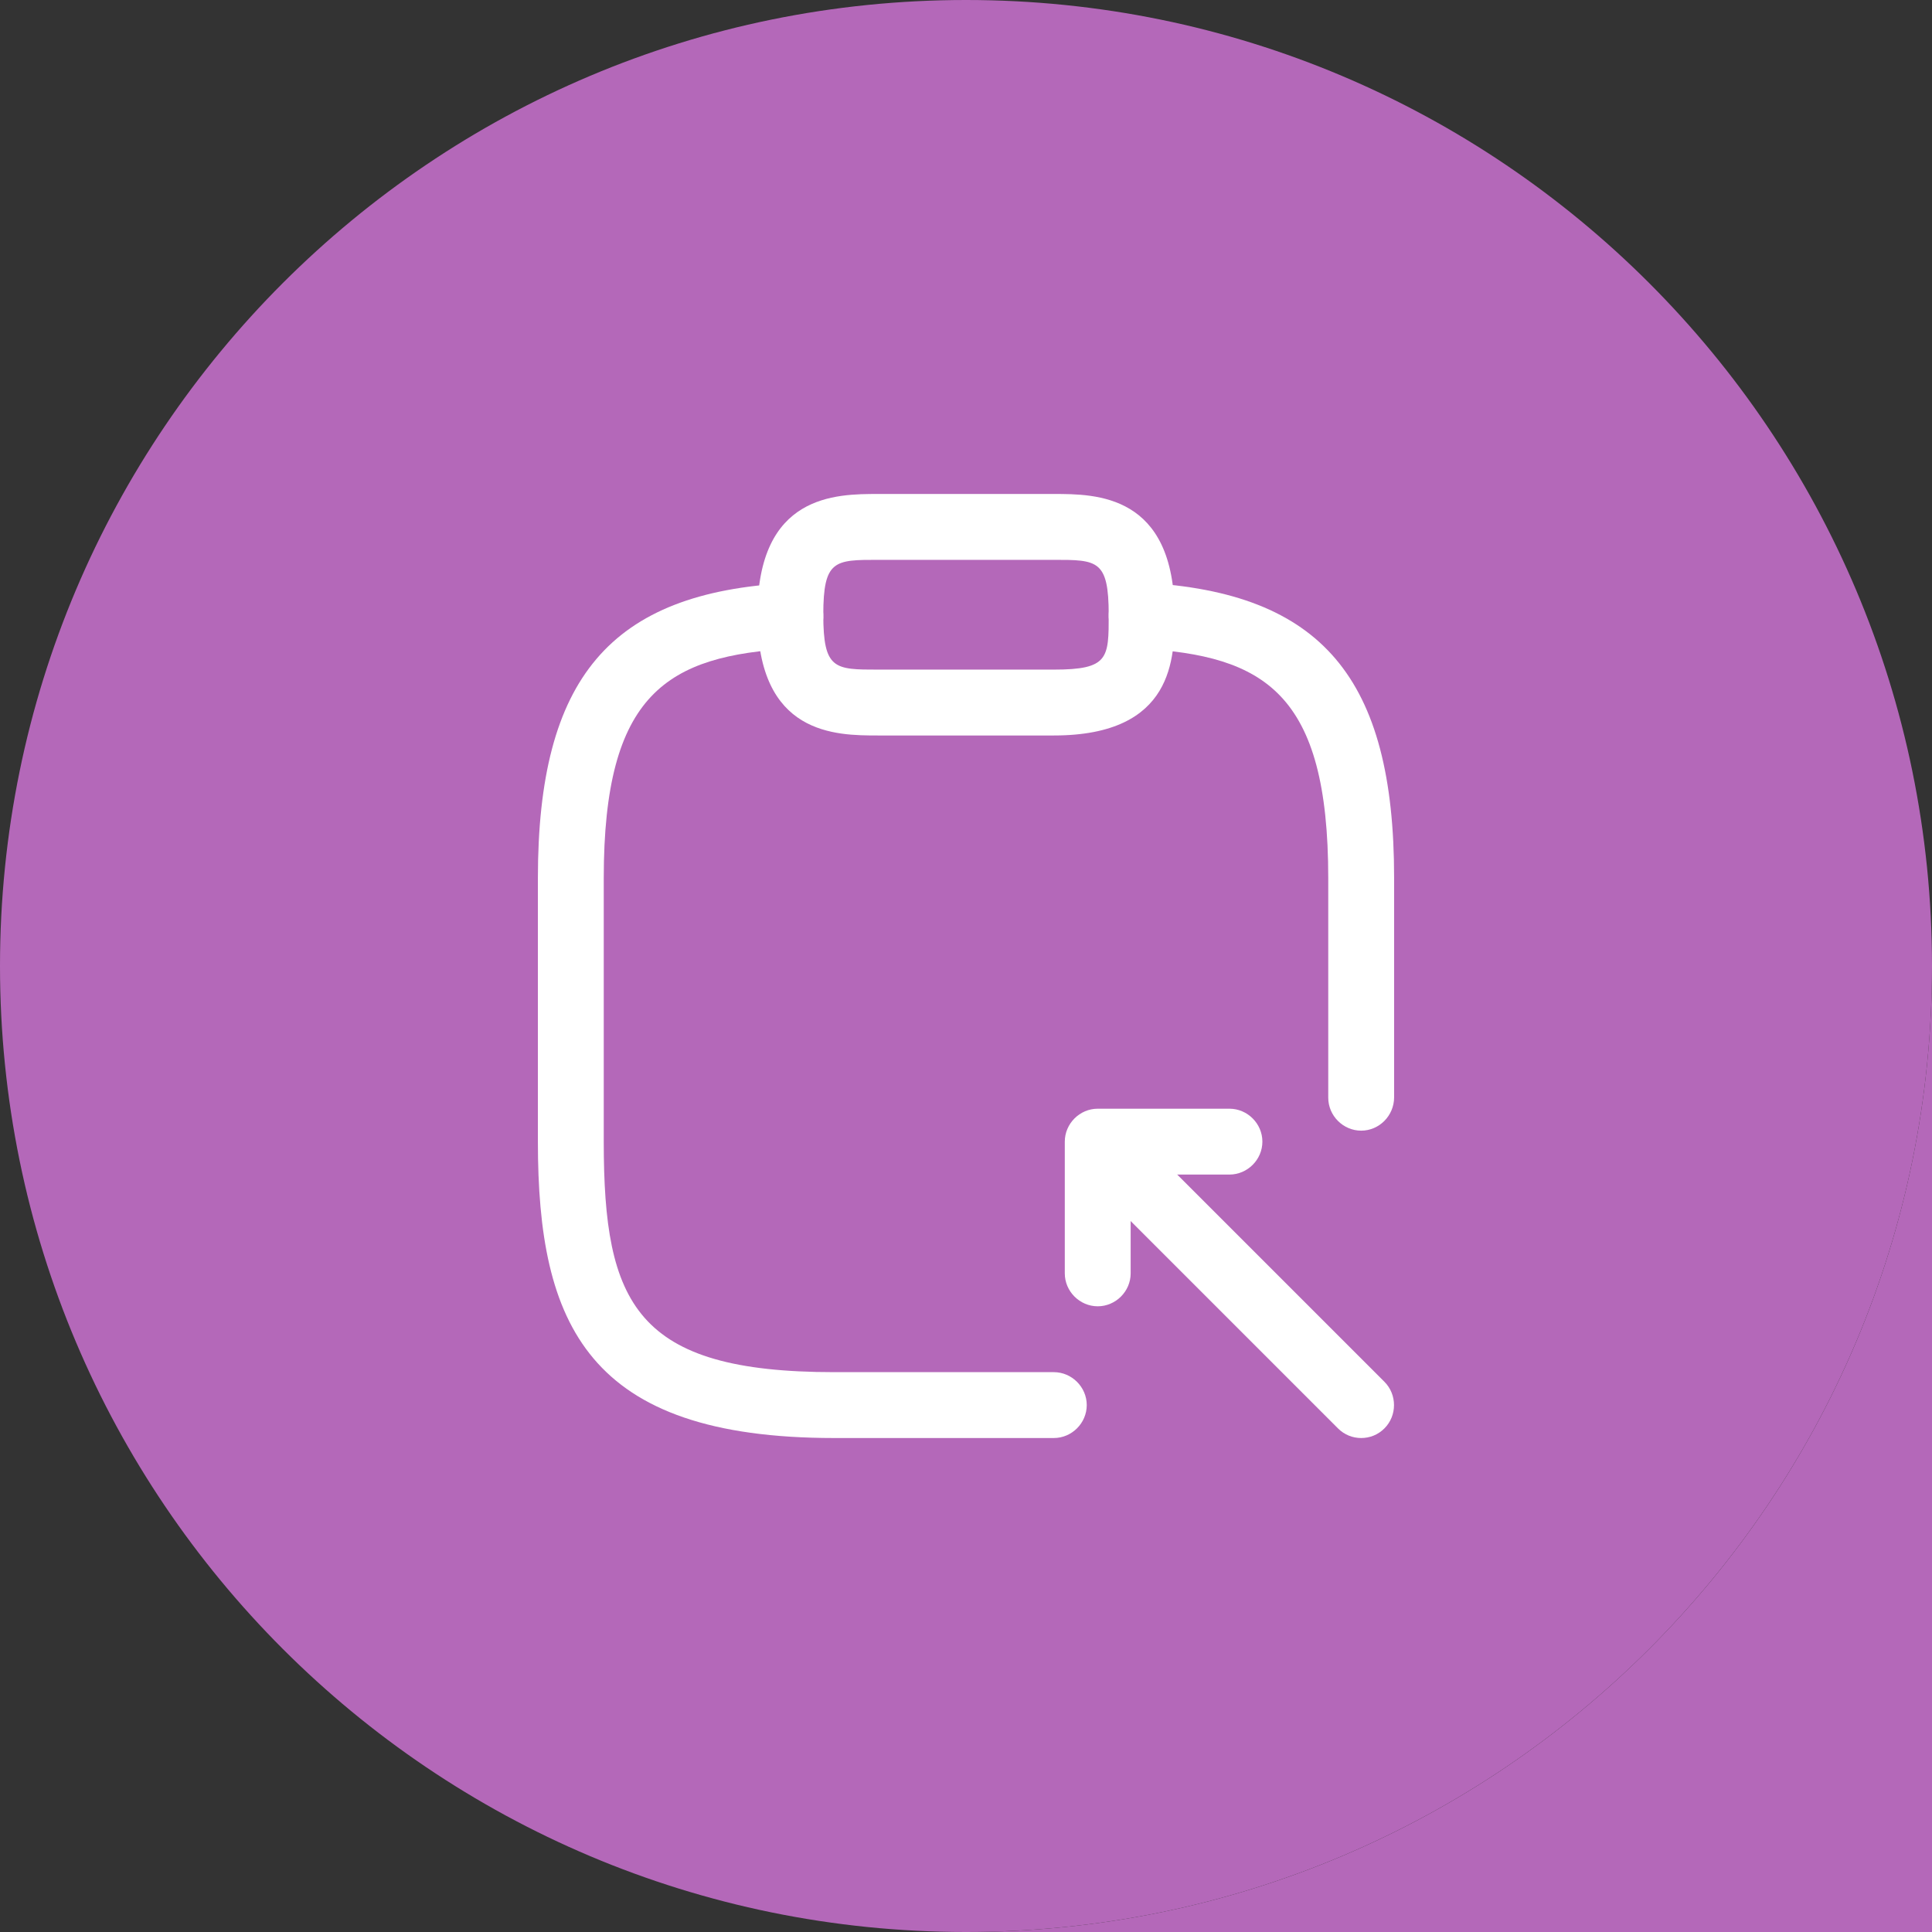
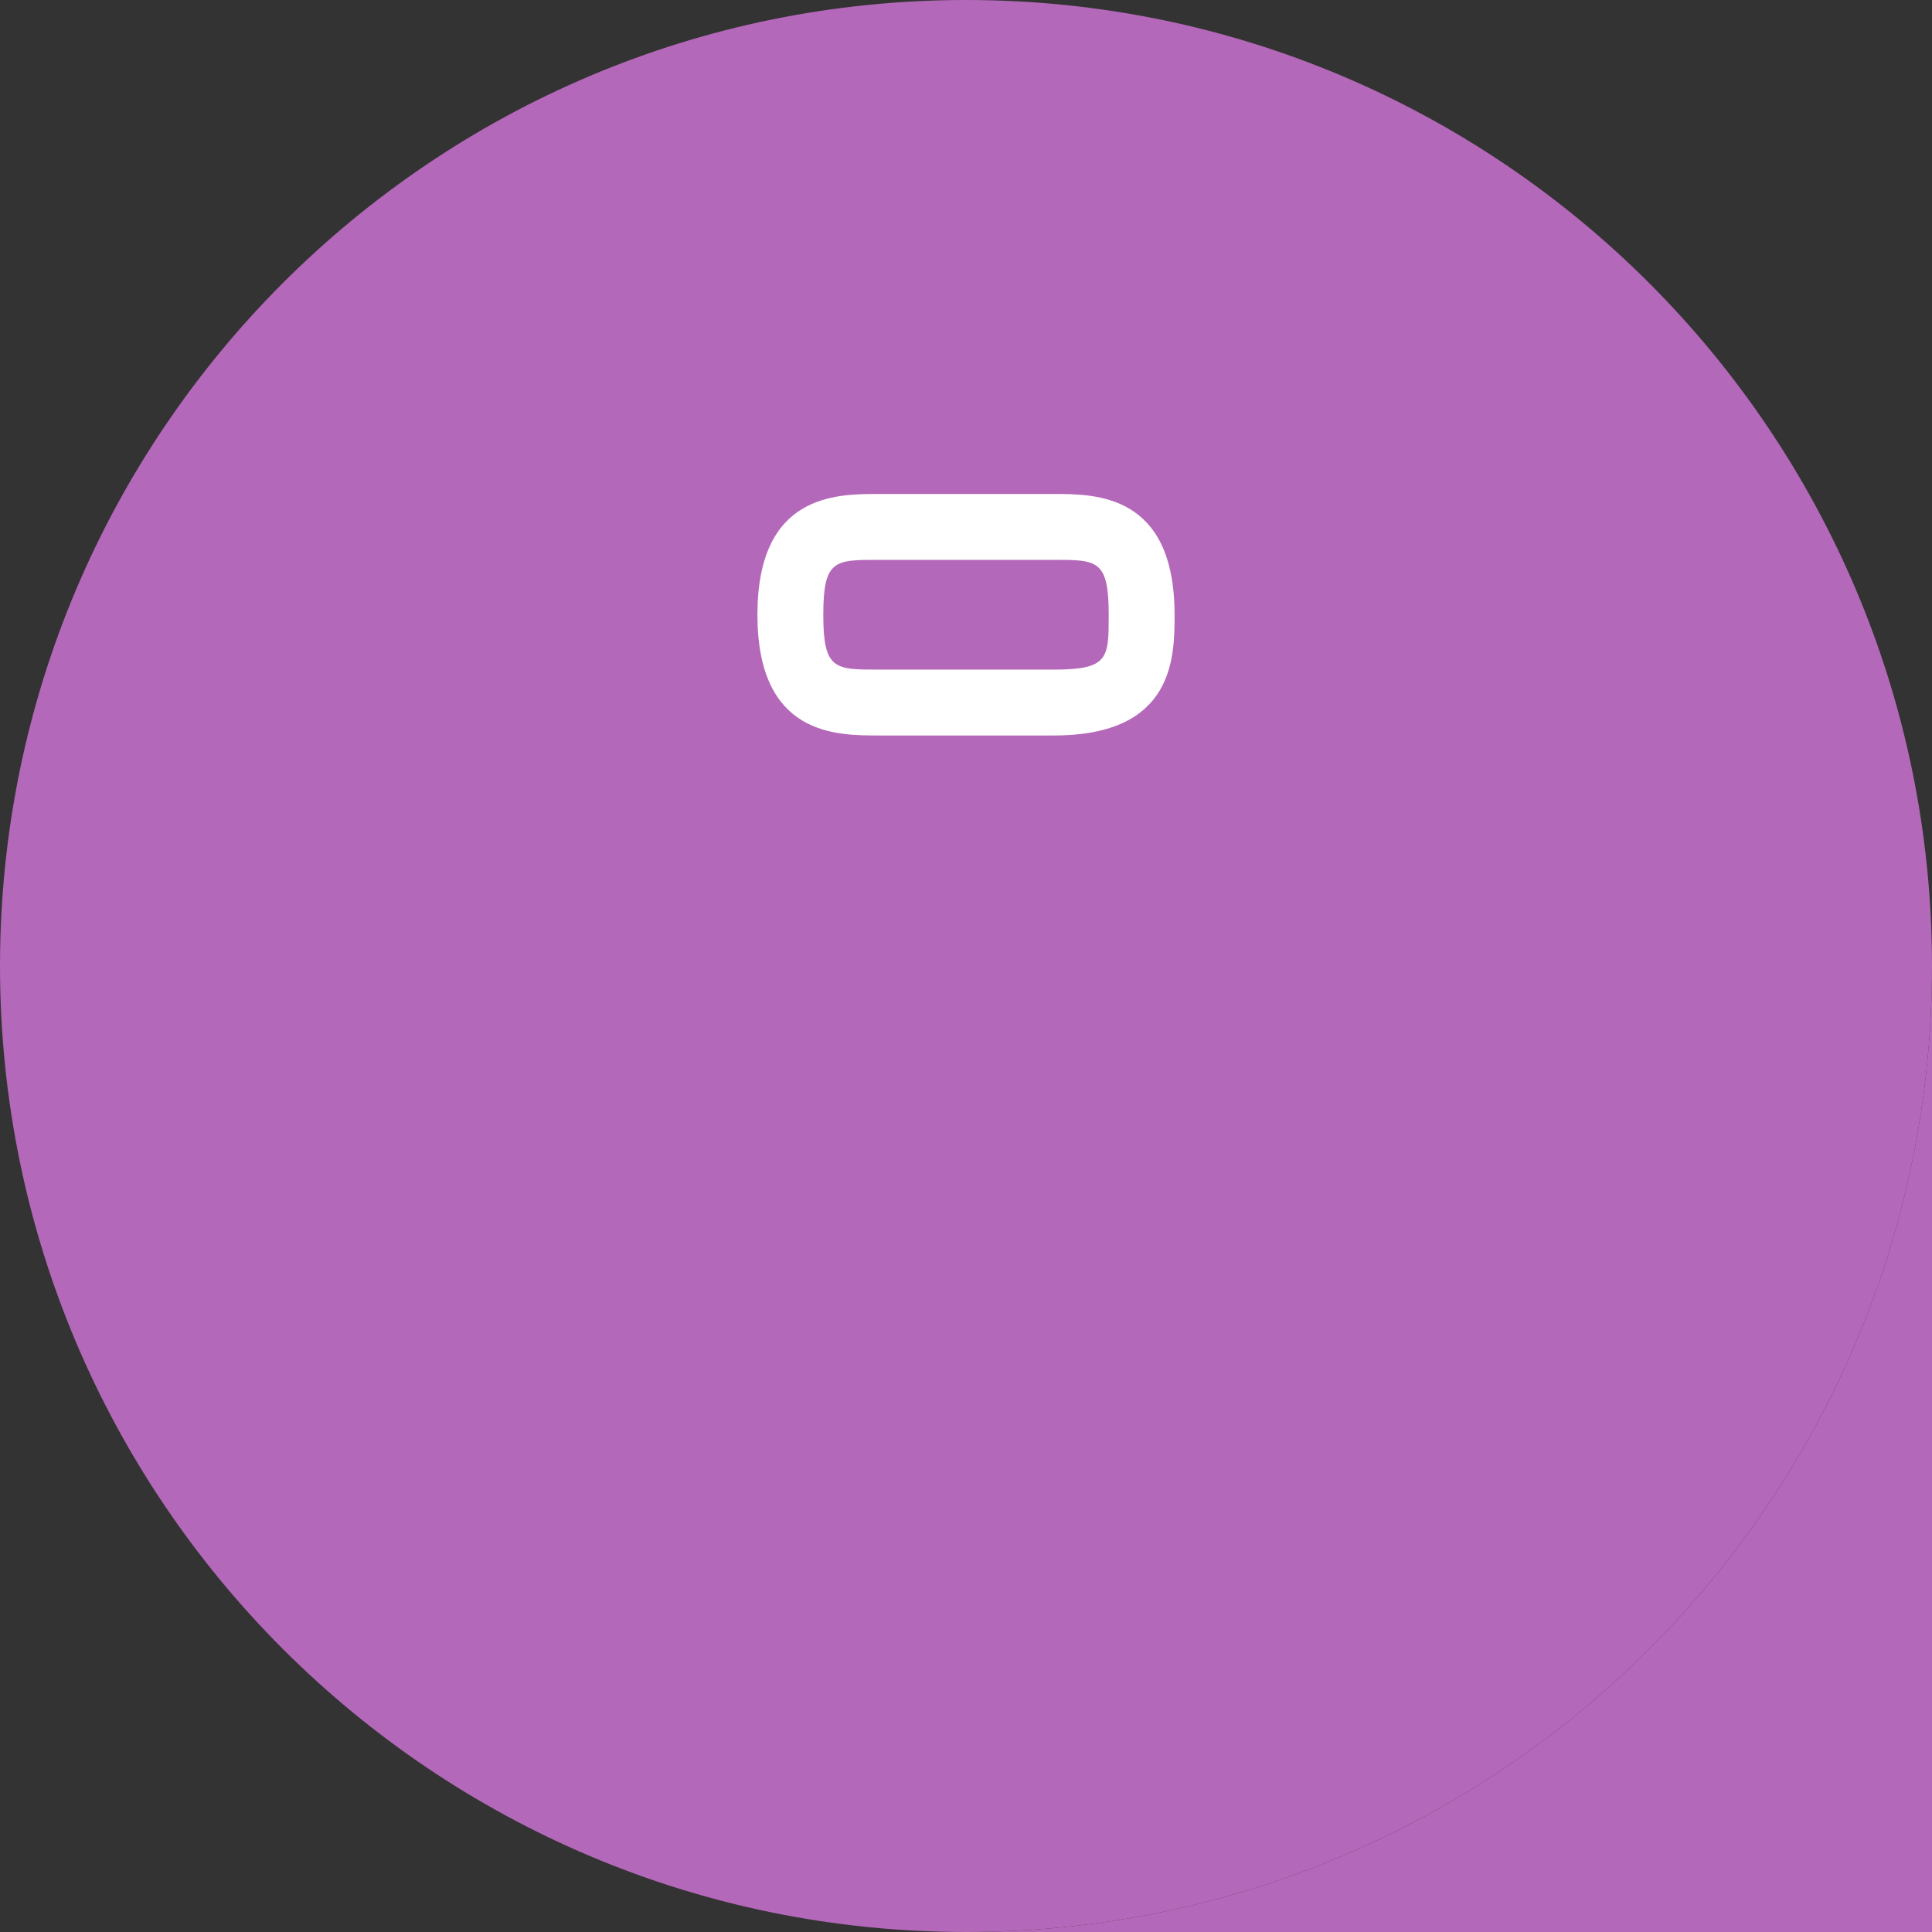
<svg xmlns="http://www.w3.org/2000/svg" width="44" height="44" viewBox="0 0 44 44" fill="none">
  <rect x="0" y="0" width="44" height="44" fill="#333333" stroke="none" />
  <path d="M0 22C0 34.15 9.85 44 22 44C34.15 44 44 34.15 44 22C44 9.85 34.15 0 22 0C9.85 0 0 9.85 0 22Z" fill="#B468B9" />
  <path fill-rule="evenodd" clip-rule="evenodd" d="M44 22V44H22C34.15 44 44 34.15 44 22Z" fill="#B468B9" />
  <path d="M24 16.75H20C19.04 16.75 17.25 16.75 17.25 14C17.25 11.25 19.04 11.25 20 11.25H24C24.96 11.25 26.75 11.25 26.75 14C26.75 14.96 26.75 16.75 24 16.75ZM20 12.75C19.01 12.75 18.75 12.75 18.75 14C18.75 15.25 19.01 15.25 20 15.25H24C25.25 15.25 25.25 14.99 25.25 14C25.25 12.75 24.99 12.75 24 12.75H20Z" fill="white" />
-   <path d="M24 32.75H19C13.38 32.75 12.25 30.17 12.25 26V20C12.25 15.44 13.9 13.49 17.96 13.28C18.35 13.26 18.73 13.57 18.75 13.99C18.77 14.41 18.45 14.75 18.04 14.77C15.2 14.93 13.75 15.78 13.75 20V26C13.75 29.7 14.48 31.25 19 31.25H24C24.41 31.25 24.75 31.59 24.75 32C24.75 32.41 24.41 32.75 24 32.75Z" fill="white" />
-   <path d="M31 25.75C30.59 25.75 30.25 25.41 30.25 25V20C30.25 15.78 28.8 14.93 25.96 14.77C25.55 14.75 25.23 14.39 25.25 13.98C25.27 13.57 25.63 13.25 26.04 13.27C30.1 13.49 31.75 15.44 31.75 19.99V24.99C31.75 25.41 31.41 25.75 31 25.75Z" fill="white" />
-   <path d="M25 29.75C24.59 29.75 24.25 29.41 24.25 29V26C24.25 25.59 24.59 25.25 25 25.25H28C28.41 25.25 28.75 25.59 28.75 26C28.75 26.41 28.41 26.75 28 26.75H25.75V29C25.75 29.41 25.41 29.75 25 29.75Z" fill="white" />
-   <path d="M31 32.75C30.811 32.75 30.62 32.68 30.471 32.53L24.511 26.57C24.221 26.28 24.221 25.8 24.511 25.51C24.8 25.22 25.28 25.22 25.57 25.51L31.53 31.47C31.82 31.76 31.82 32.24 31.53 32.53C31.381 32.68 31.191 32.75 31 32.75Z" fill="white" />
</svg>